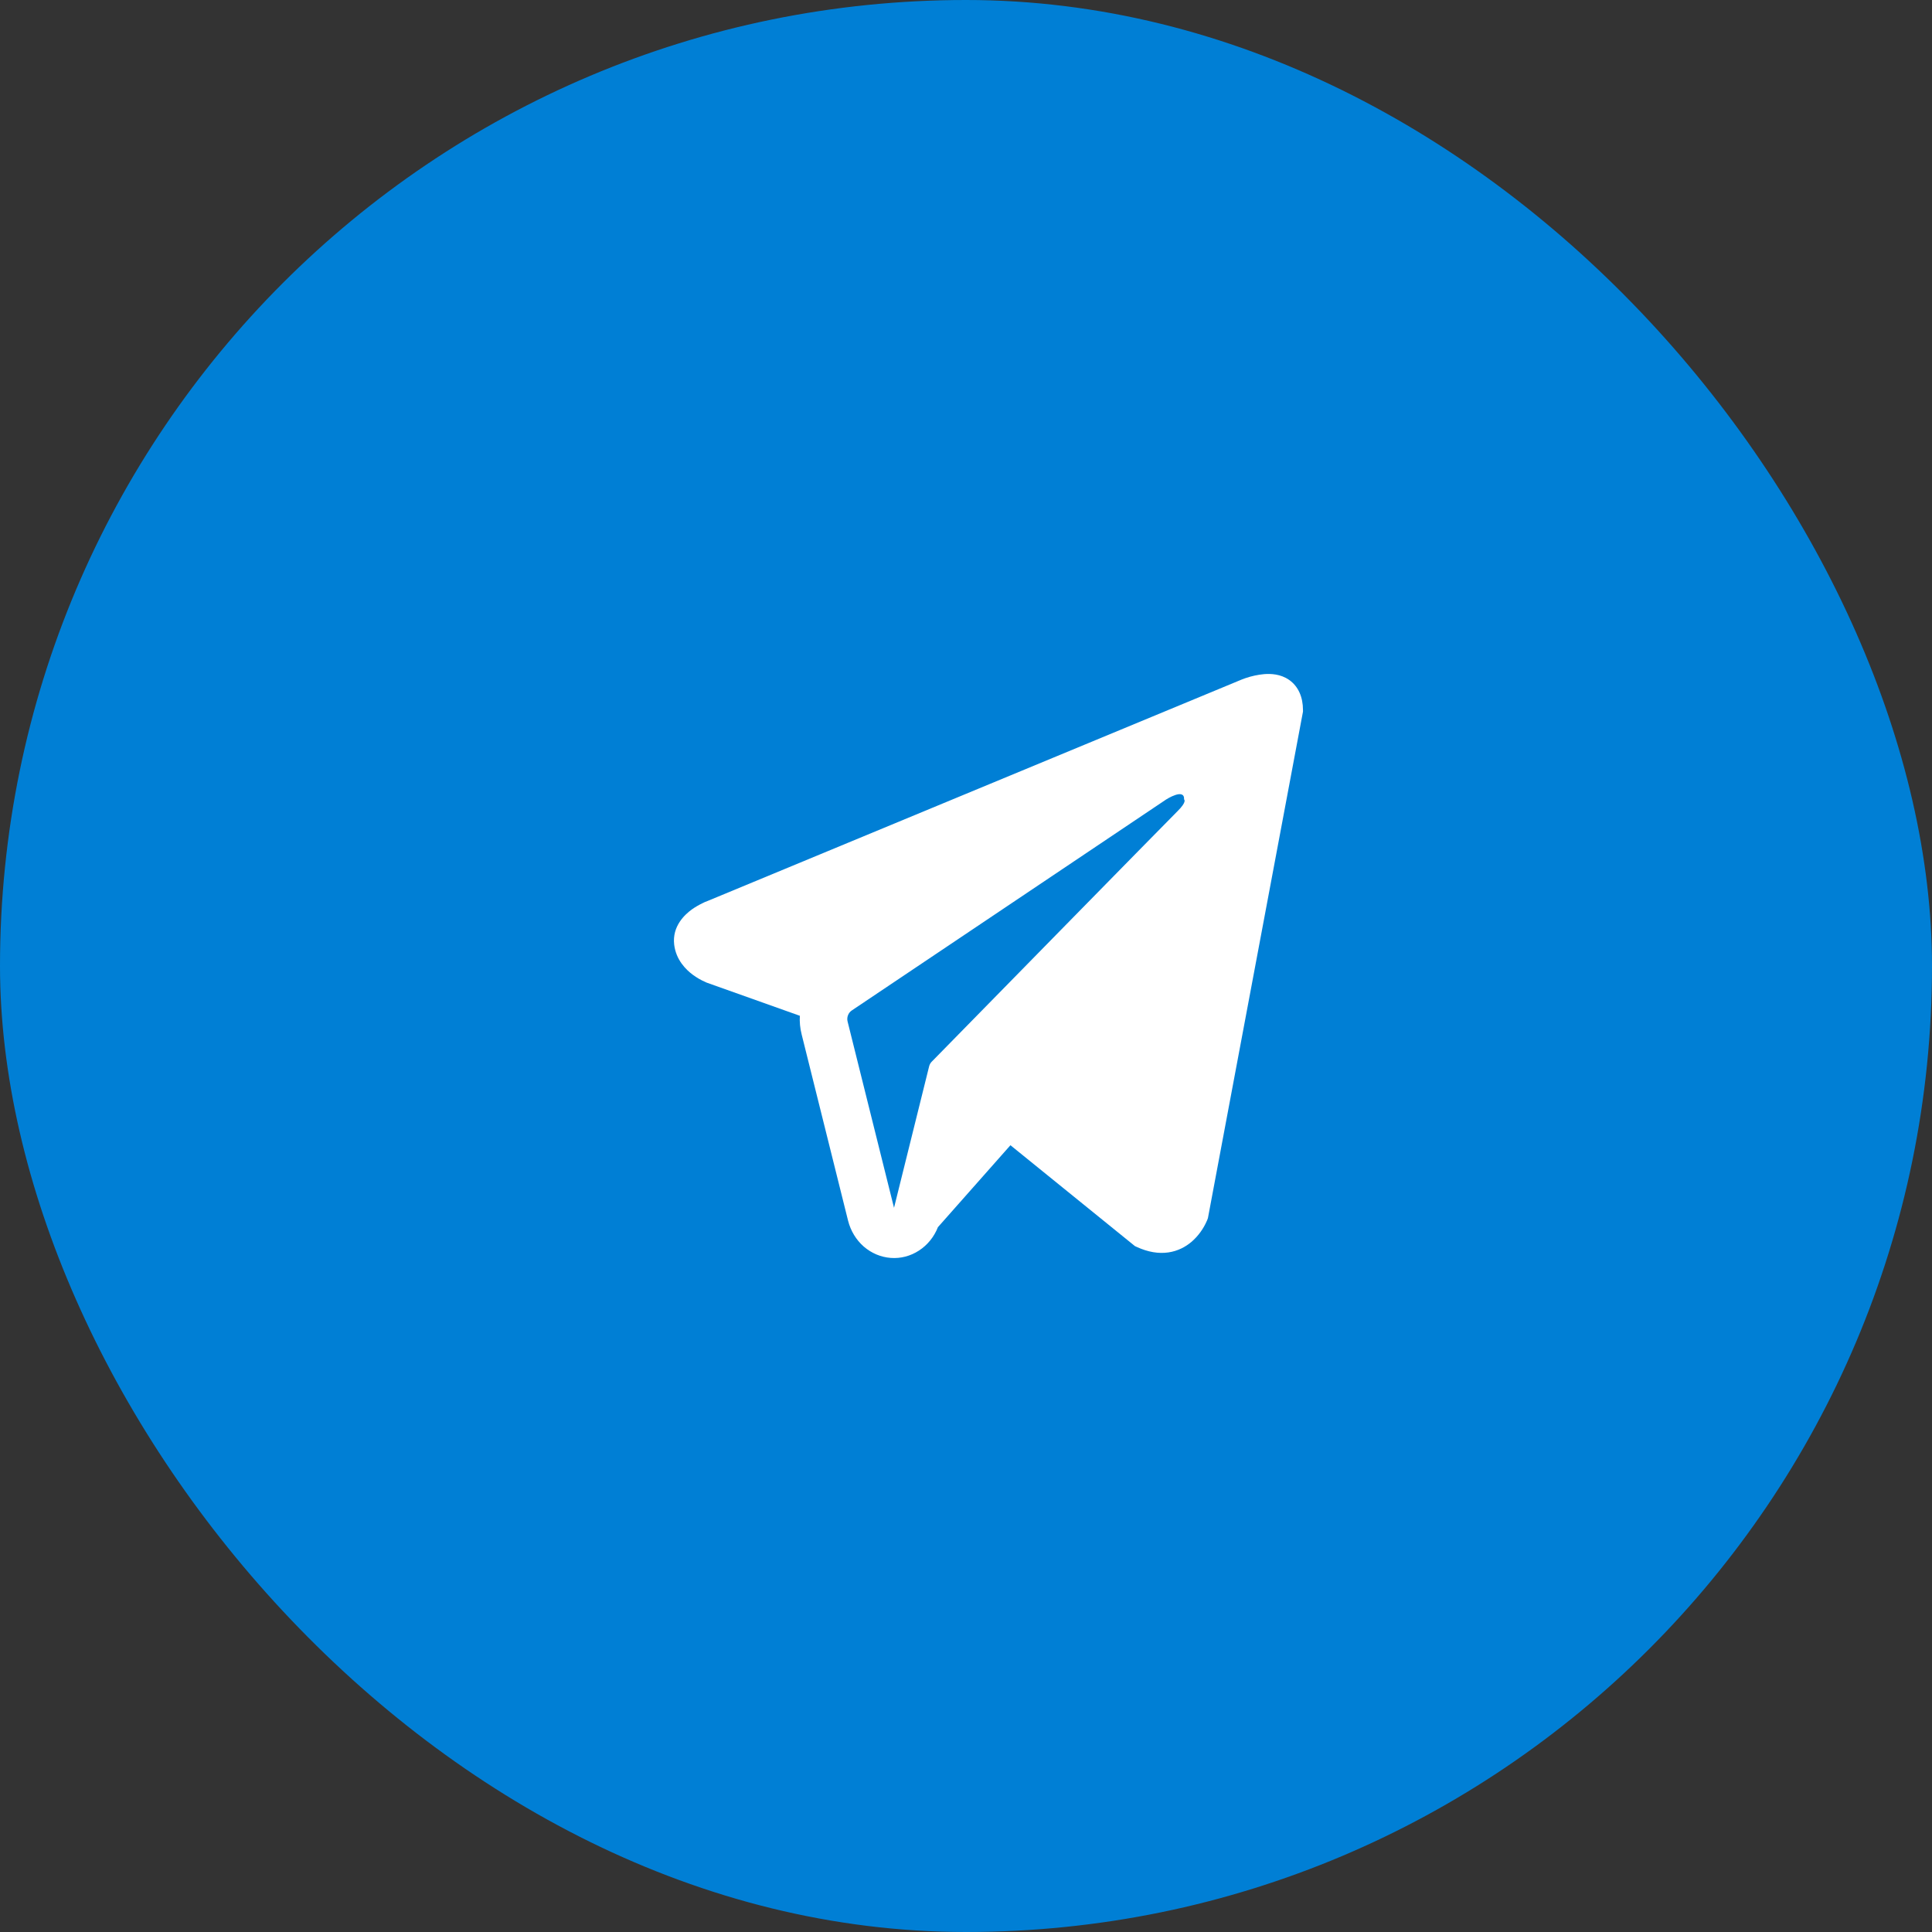
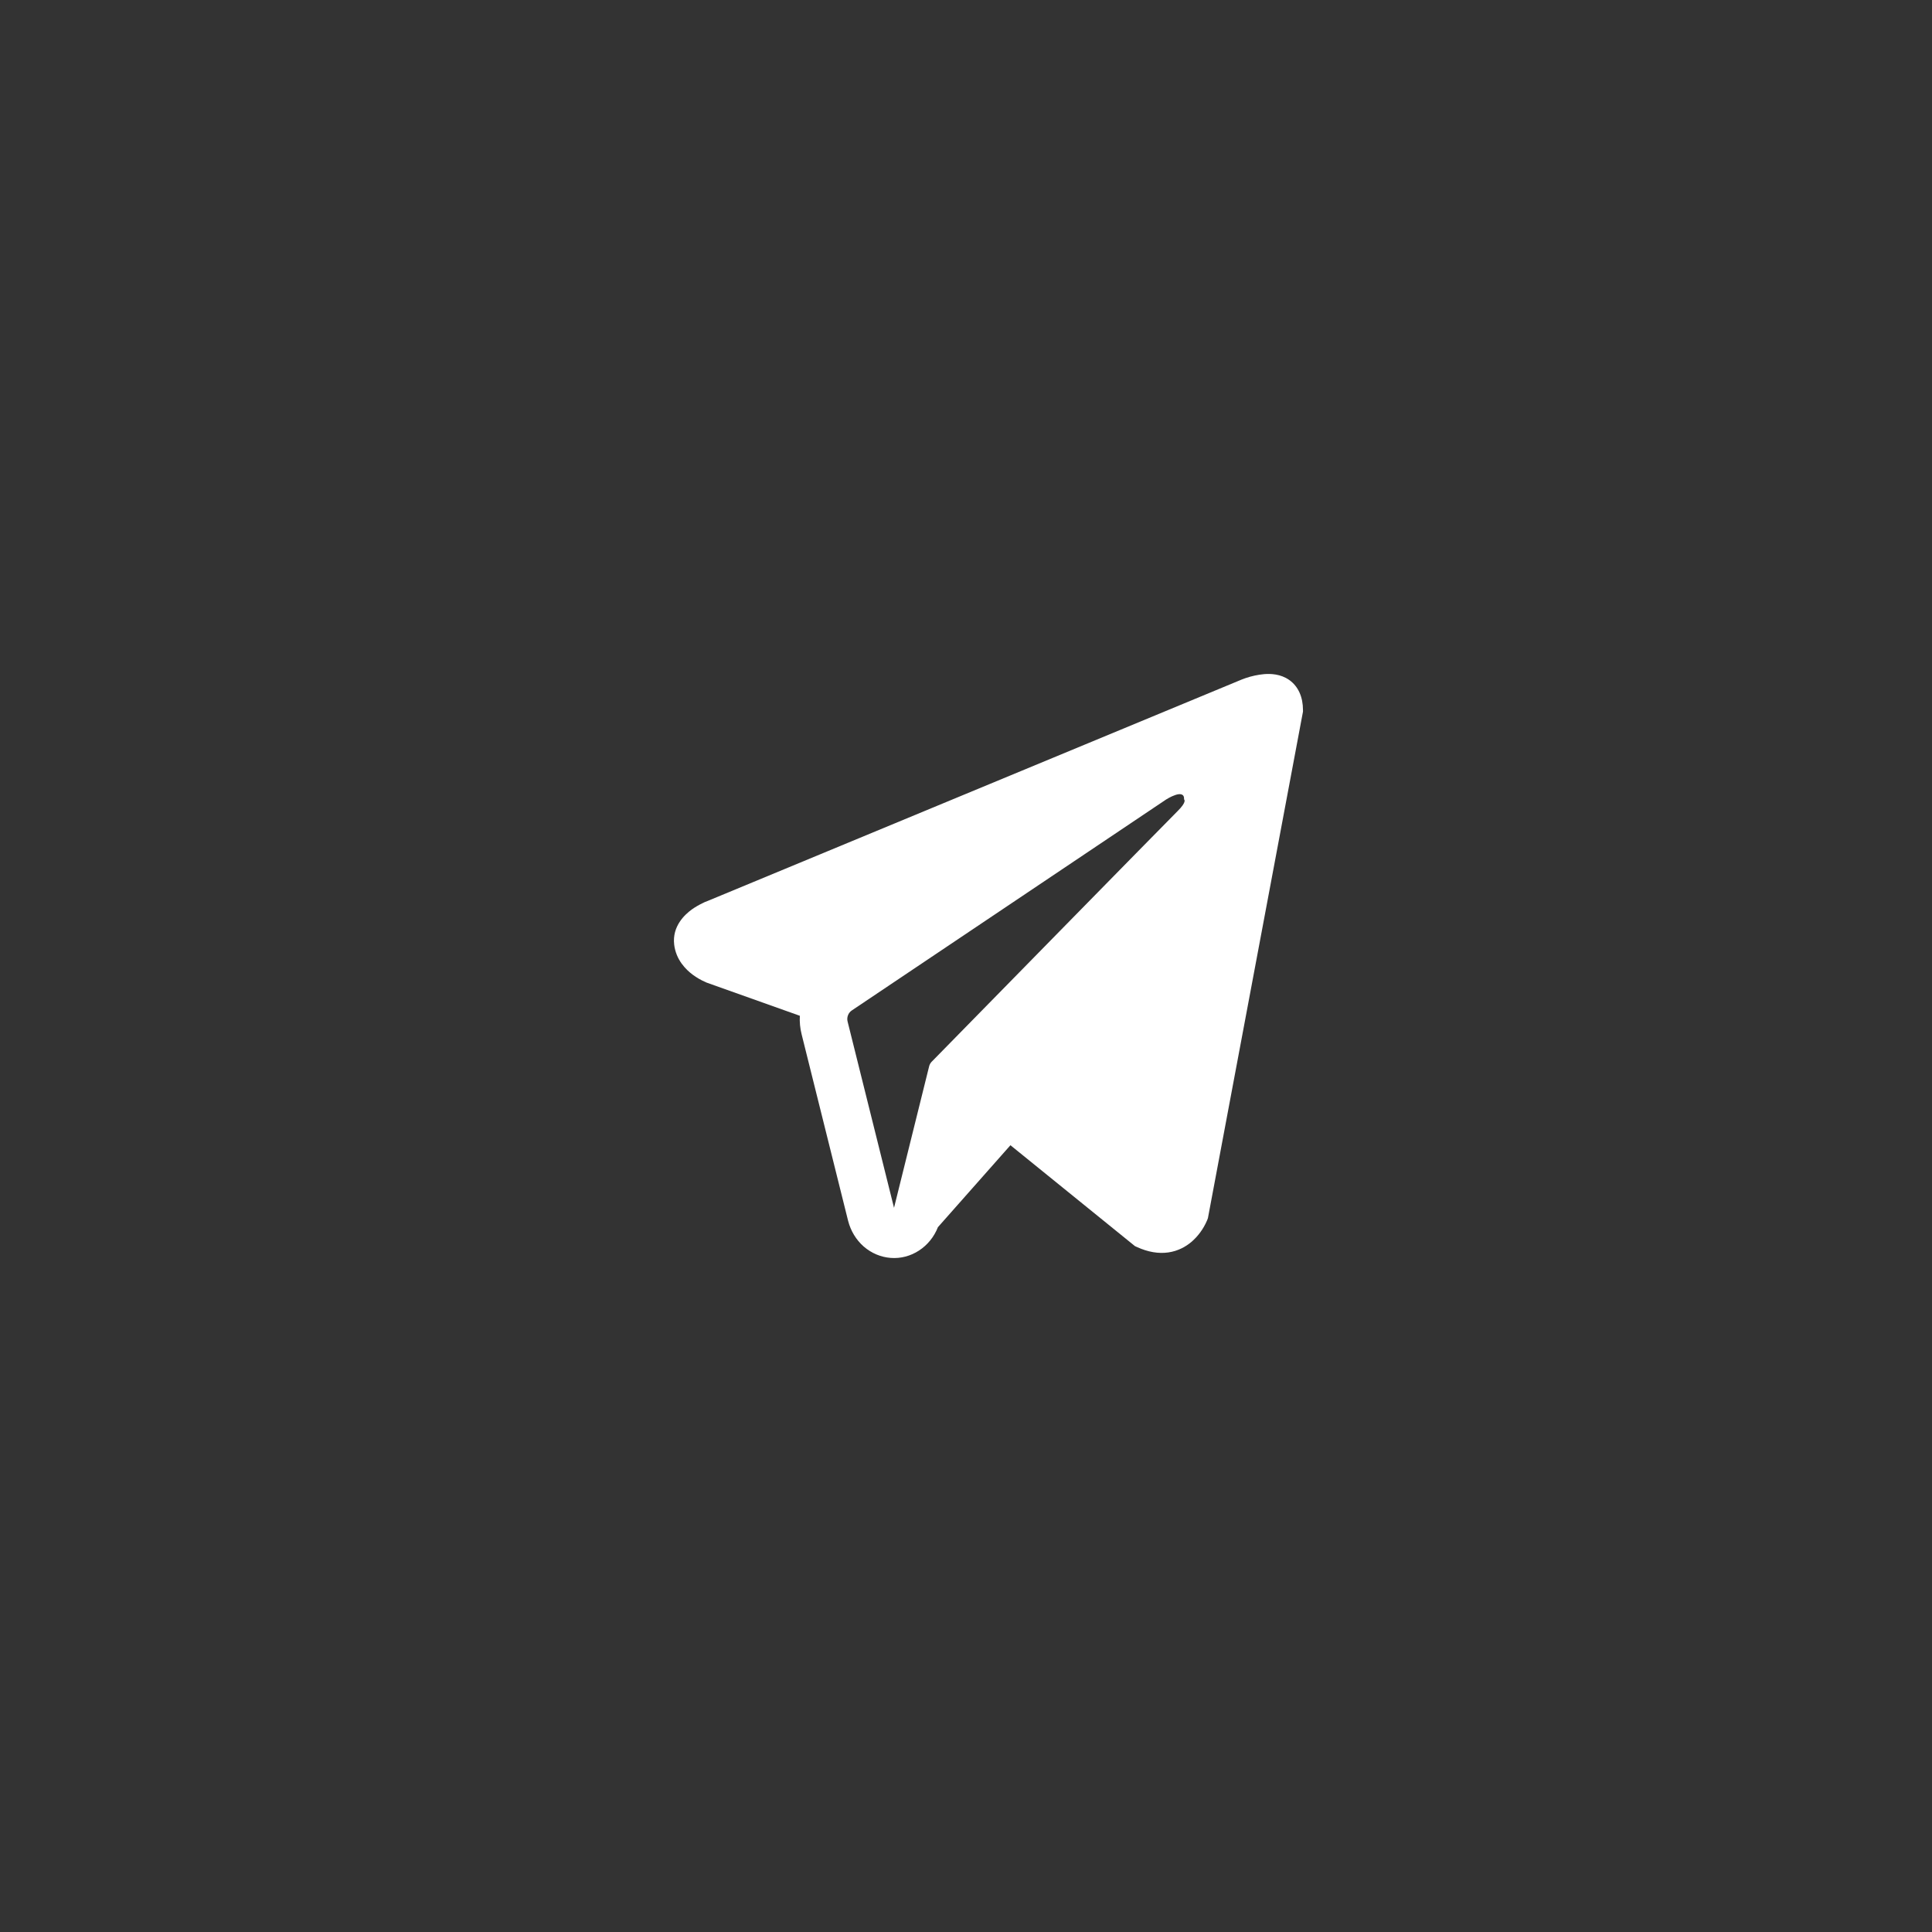
<svg xmlns="http://www.w3.org/2000/svg" width="43" height="43" viewBox="0 0 43 43" fill="none">
  <rect x="0" y="0" width="43" height="43" fill="#333333" stroke="none" />
-   <rect width="43" height="43" rx="21.5" fill="#007FD5" />
-   <path fill-rule="evenodd" clip-rule="evenodd" d="M26.871 27.148V27.146L26.884 27.114L29 15.839V15.803C29 15.522 28.901 15.277 28.688 15.13C28.501 15.001 28.286 14.992 28.135 15.004C27.994 15.017 27.856 15.047 27.721 15.093C27.664 15.113 27.608 15.135 27.552 15.159L27.543 15.163L15.746 20.054L15.743 20.055C15.707 20.067 15.671 20.083 15.638 20.101C15.554 20.141 15.473 20.188 15.397 20.242C15.245 20.353 14.957 20.612 15.005 21.024C15.046 21.366 15.268 21.582 15.418 21.694C15.507 21.76 15.602 21.815 15.703 21.858L15.725 21.869L15.732 21.871L15.737 21.873L17.802 22.608C17.794 22.745 17.807 22.883 17.842 23.022L18.875 27.167C18.932 27.393 19.054 27.595 19.224 27.744C19.395 27.892 19.605 27.981 19.826 27.997C20.046 28.014 20.266 27.956 20.454 27.833C20.642 27.711 20.79 27.529 20.875 27.313L22.489 25.489L25.261 27.735L25.301 27.753C25.553 27.869 25.788 27.906 26.003 27.875C26.218 27.844 26.389 27.749 26.517 27.641C26.666 27.513 26.784 27.351 26.863 27.167L26.869 27.154L26.871 27.15L26.871 27.148ZM18.865 22.737C18.853 22.691 18.856 22.642 18.873 22.598C18.889 22.554 18.919 22.516 18.956 22.491L25.956 17.793C25.956 17.793 26.368 17.528 26.354 17.793C26.354 17.793 26.427 17.839 26.206 18.056C25.997 18.263 21.217 23.14 20.733 23.634C20.707 23.662 20.688 23.697 20.679 23.735L19.898 26.882L18.865 22.737Z" fill="white" />
+   <path fill-rule="evenodd" clip-rule="evenodd" d="M26.871 27.148V27.146L26.884 27.114L29 15.839V15.803C29 15.522 28.901 15.277 28.688 15.13C28.501 15.001 28.286 14.992 28.135 15.004C27.994 15.017 27.856 15.047 27.721 15.093C27.664 15.113 27.608 15.135 27.552 15.159L27.543 15.163L15.746 20.054L15.743 20.055C15.707 20.067 15.671 20.083 15.638 20.101C15.554 20.141 15.473 20.188 15.397 20.242C15.245 20.353 14.957 20.612 15.005 21.024C15.046 21.366 15.268 21.582 15.418 21.694C15.507 21.76 15.602 21.815 15.703 21.858L15.725 21.869L15.732 21.871L15.737 21.873L17.802 22.608C17.794 22.745 17.807 22.883 17.842 23.022L18.875 27.167C18.932 27.393 19.054 27.595 19.224 27.744C19.395 27.892 19.605 27.981 19.826 27.997C20.046 28.014 20.266 27.956 20.454 27.833C20.642 27.711 20.79 27.529 20.875 27.313L22.489 25.489L25.261 27.735L25.301 27.753C25.553 27.869 25.788 27.906 26.003 27.875C26.218 27.844 26.389 27.749 26.517 27.641C26.666 27.513 26.784 27.351 26.863 27.167L26.869 27.154L26.871 27.15L26.871 27.148ZM18.865 22.737C18.853 22.691 18.856 22.642 18.873 22.598C18.889 22.554 18.919 22.516 18.956 22.491L25.956 17.793C25.956 17.793 26.368 17.528 26.354 17.793C26.354 17.793 26.427 17.839 26.206 18.056C25.997 18.263 21.217 23.14 20.733 23.634C20.707 23.662 20.688 23.697 20.679 23.735L19.898 26.882Z" fill="white" />
</svg>